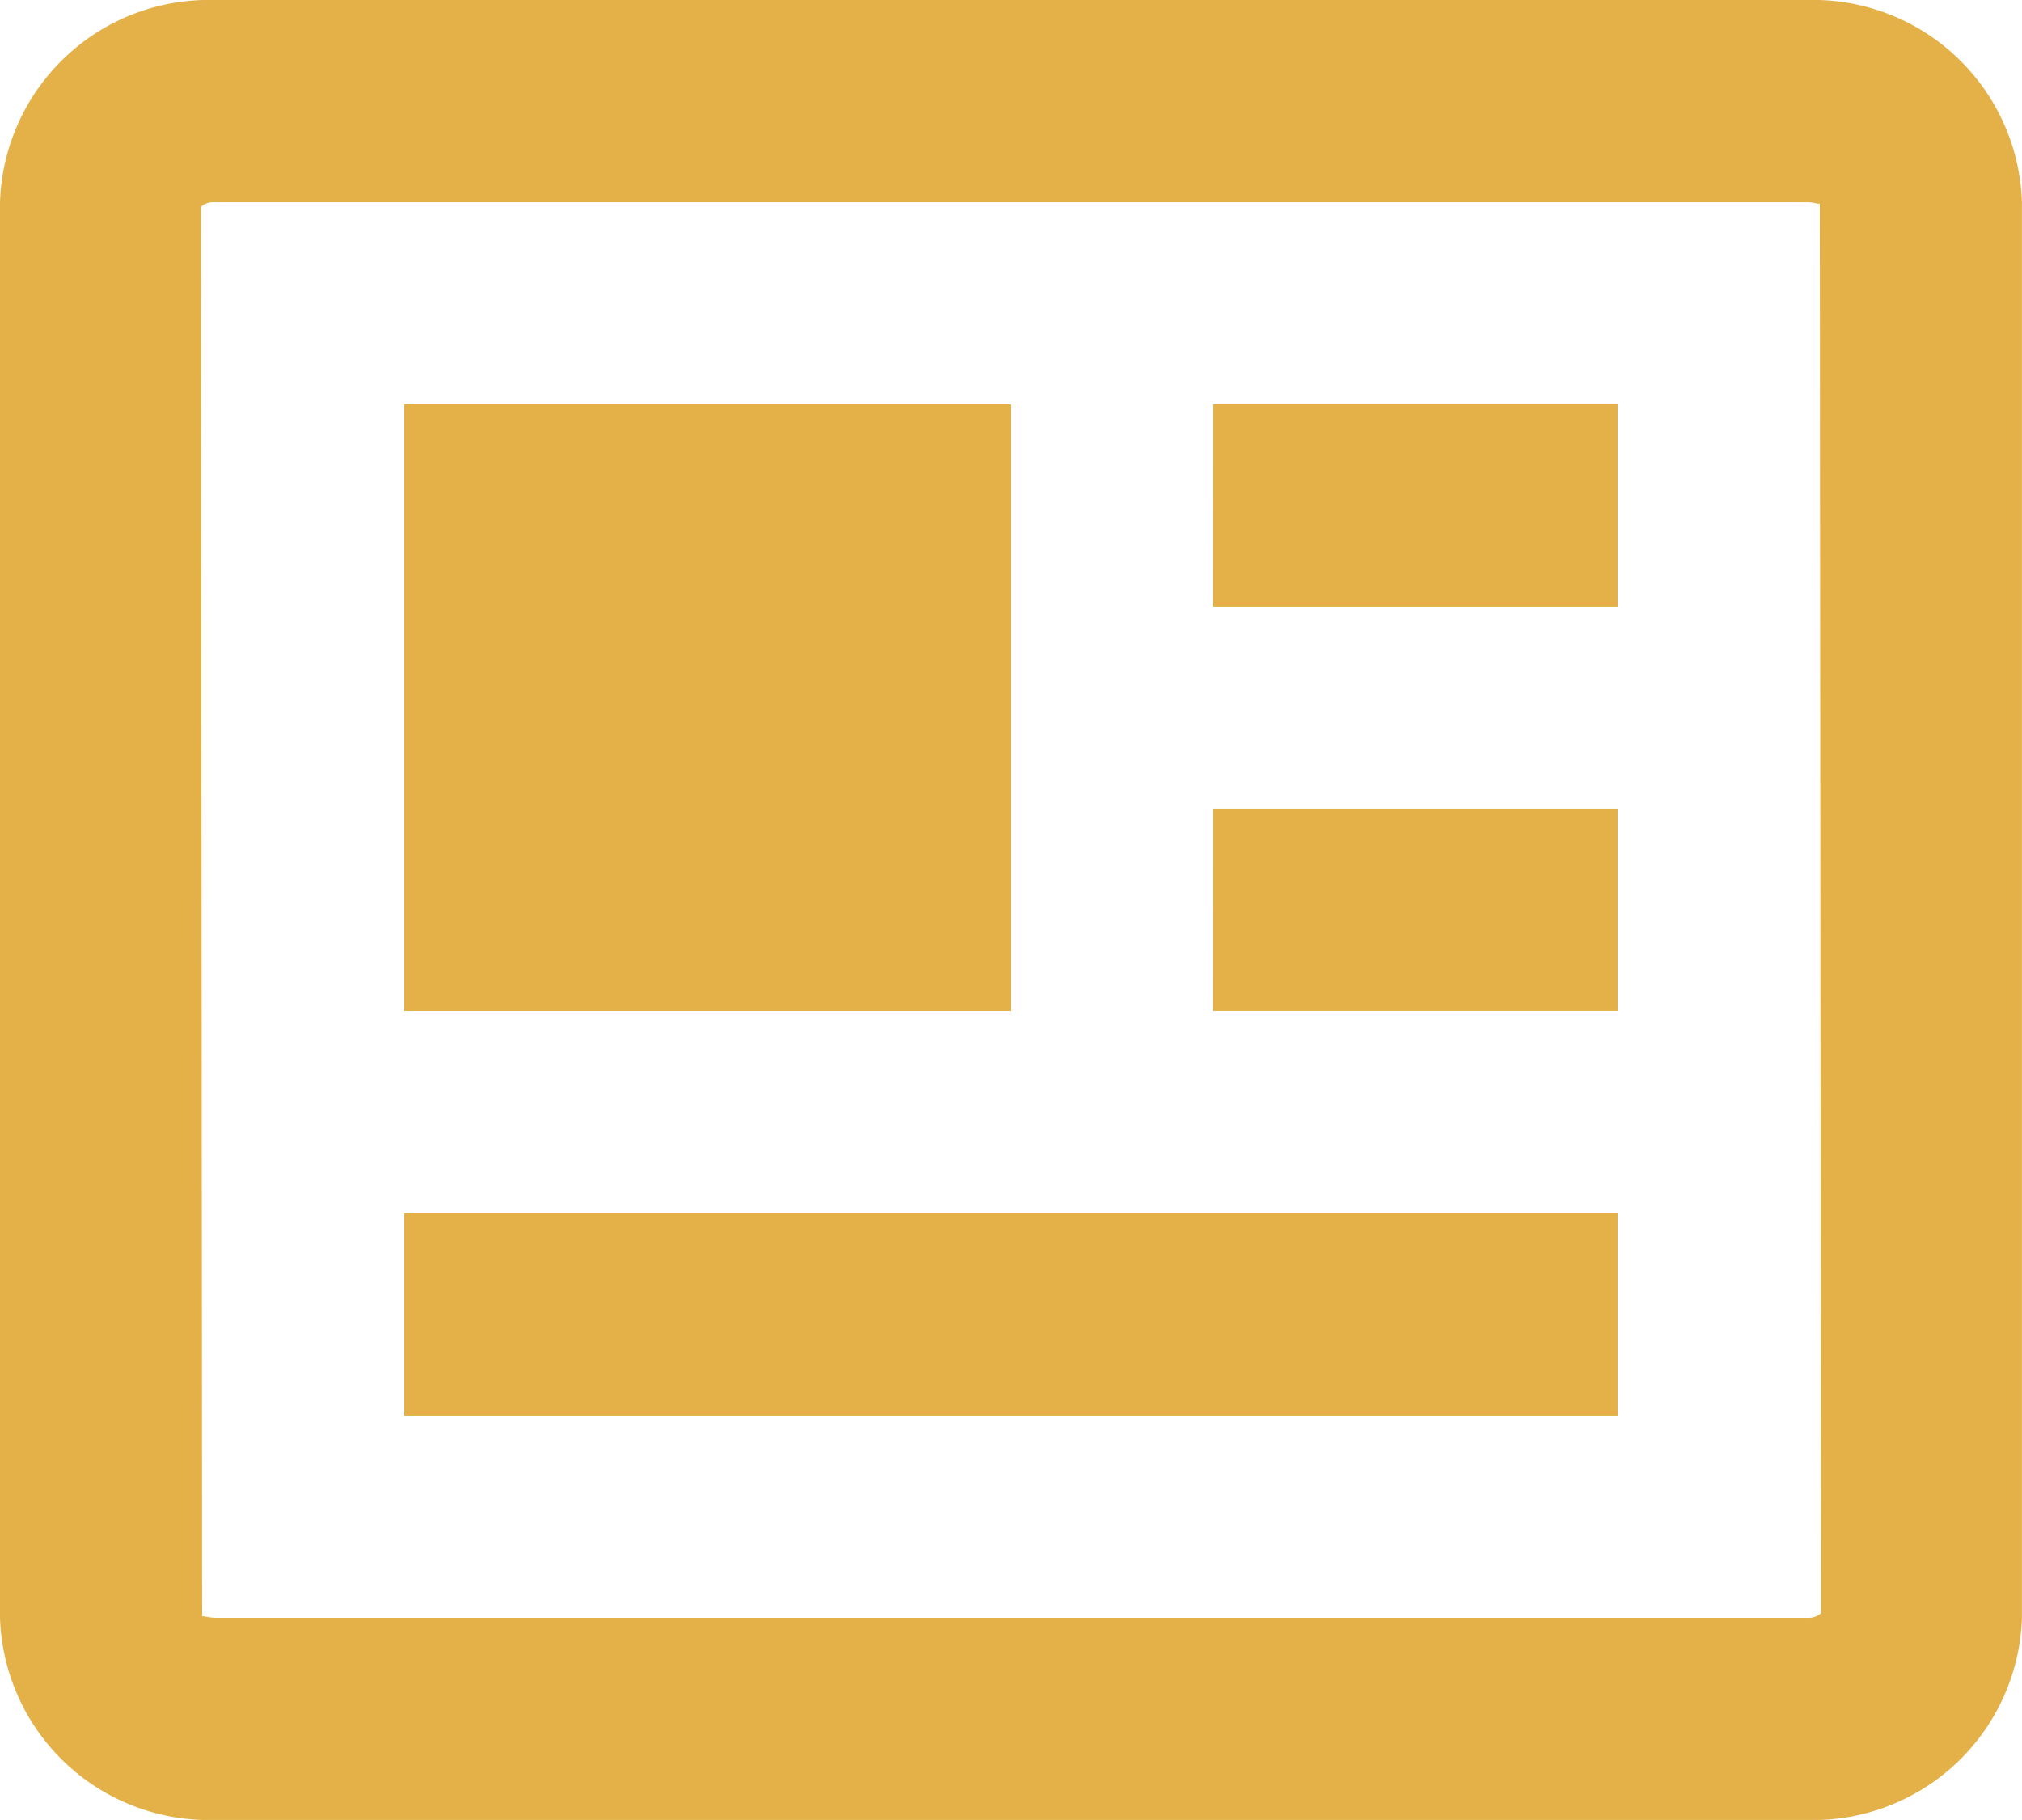
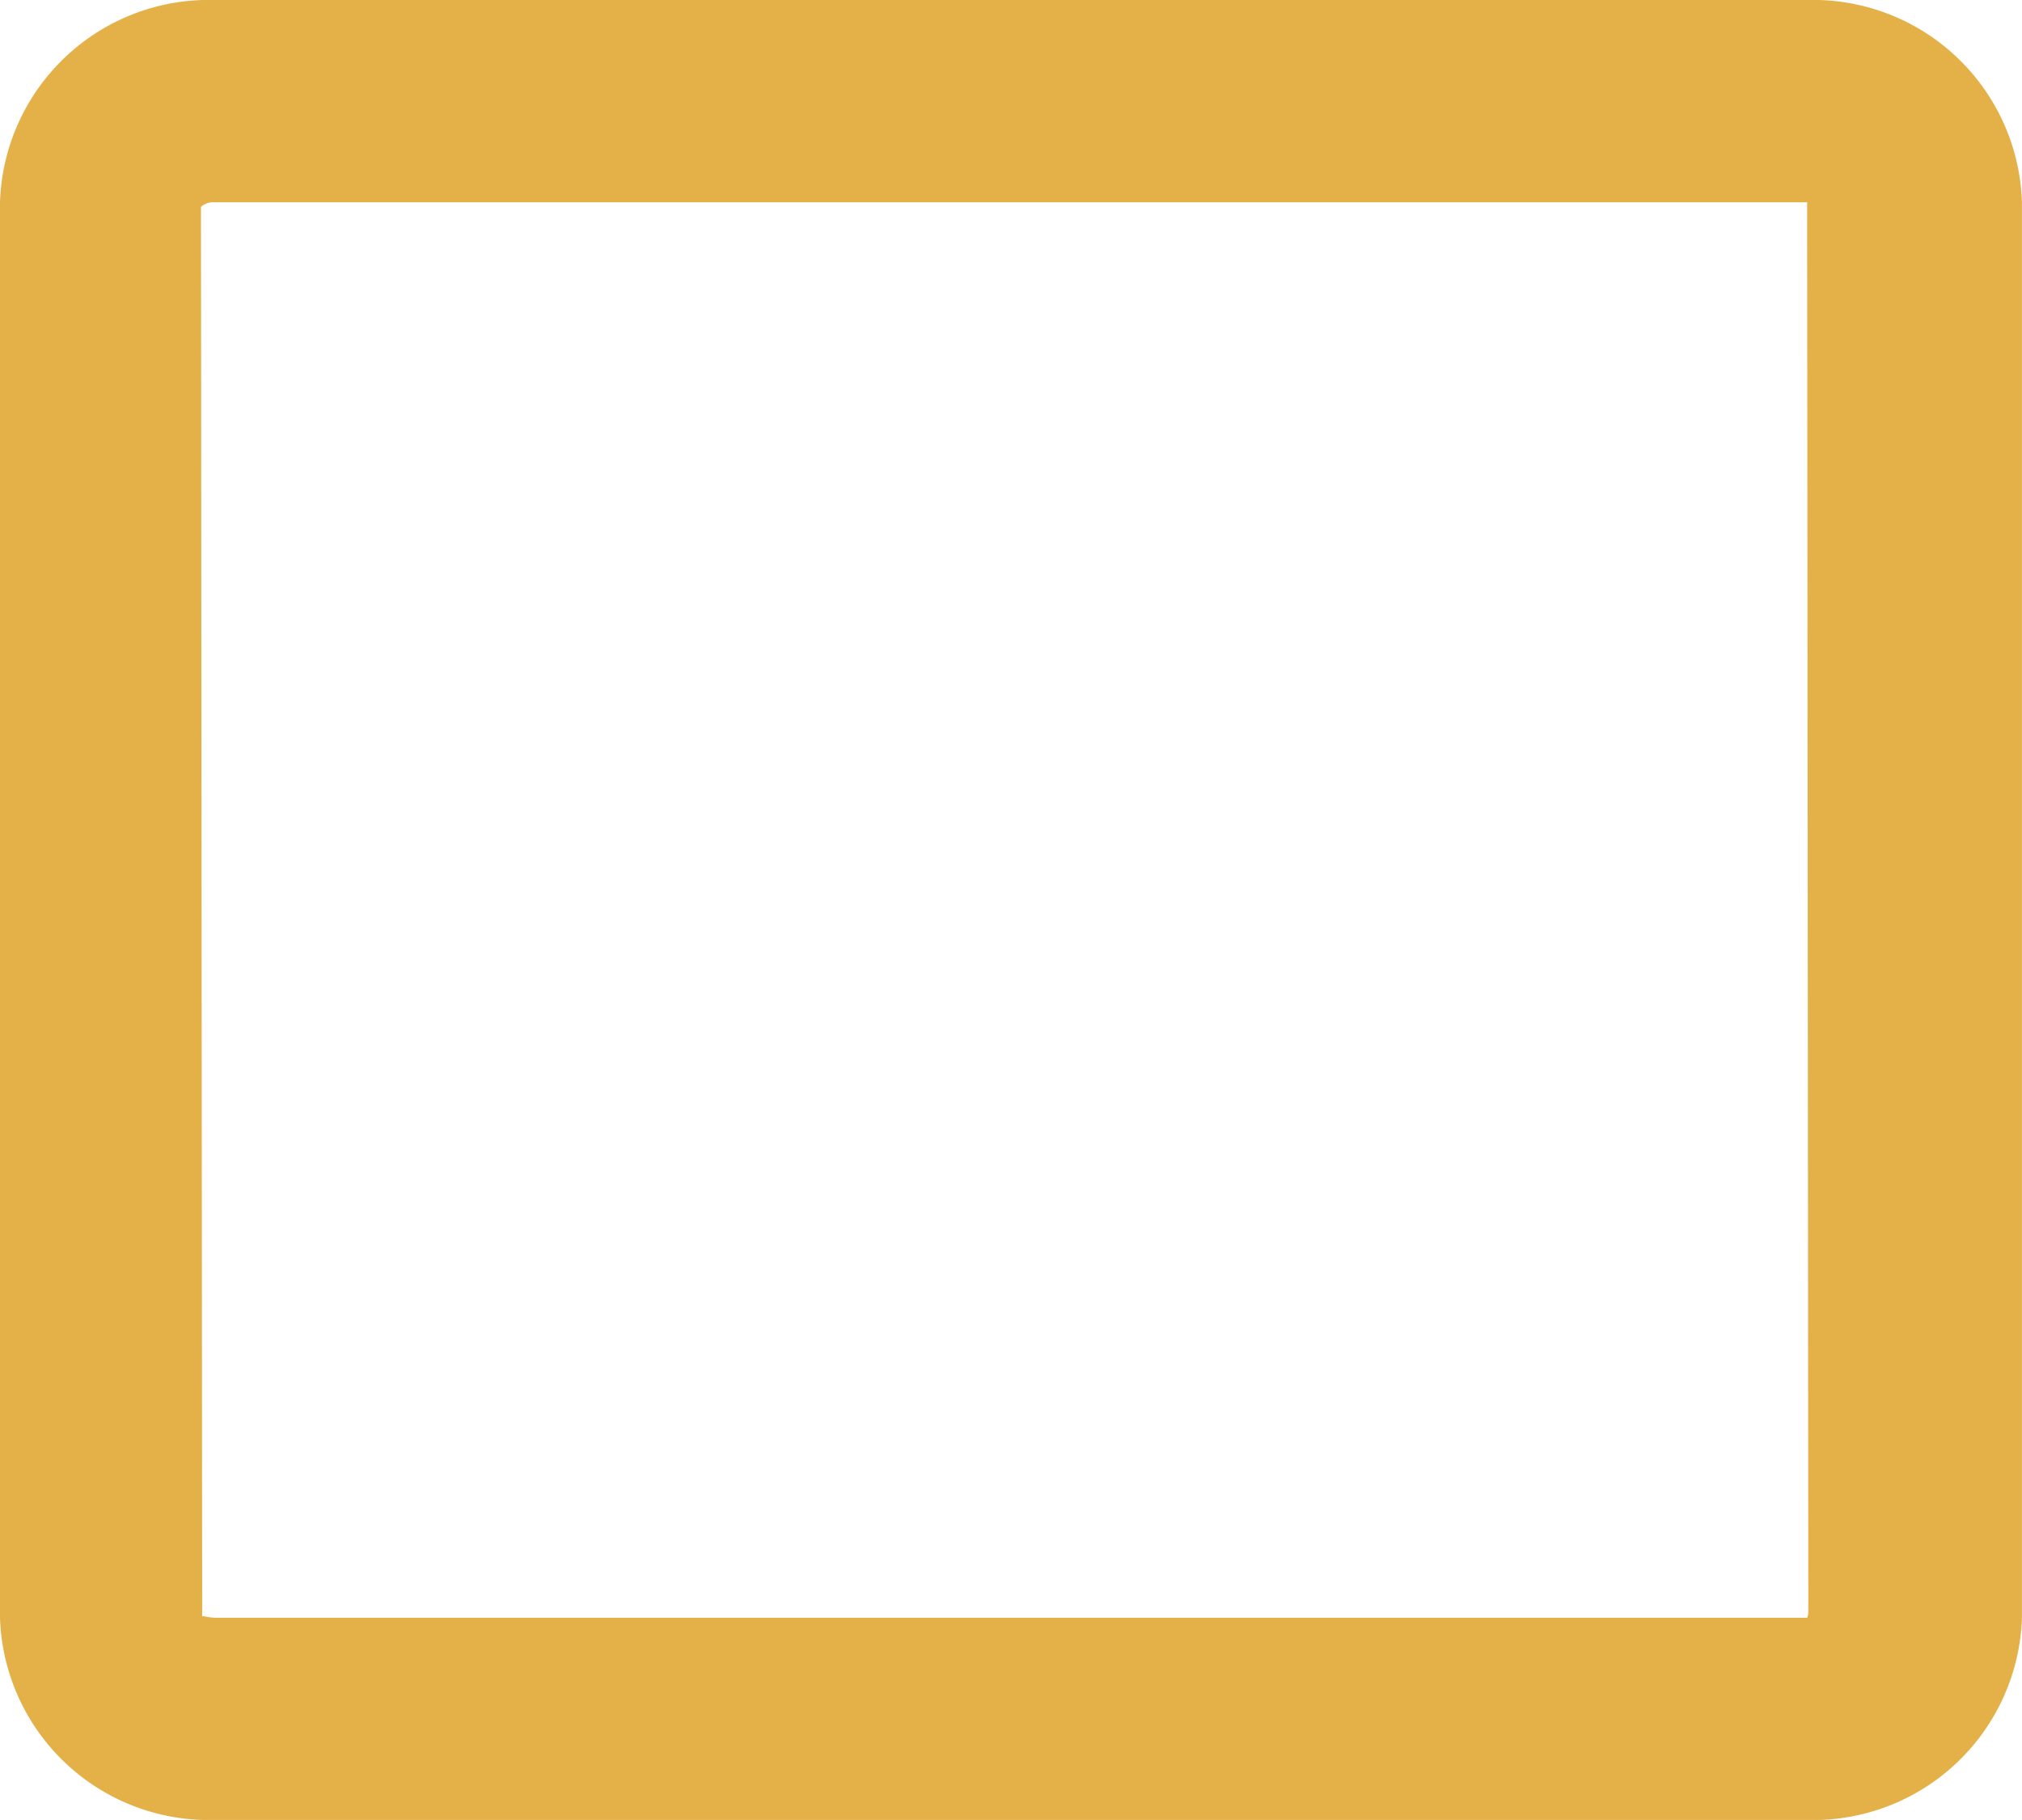
<svg xmlns="http://www.w3.org/2000/svg" width="37.094" height="33.384" viewBox="0 0 37.094 33.384">
  <g data-name="9054858_bx_news_icon" transform="translate(-2 -3)">
-     <path data-name="Path 1" d="M35.152,3H5.941A3.834,3.834,0,0,0,2,6.709V32.675a3.834,3.834,0,0,0,3.941,3.709H35.152a3.834,3.834,0,0,0,3.941-3.709V6.709A3.834,3.834,0,0,0,35.152,3Zm0,29.675H5.941a1.341,1.341,0,0,1-.21-.03c-.013,0-.02,0-.022.015L5.687,6.795a.341.341,0,0,1,.254-.085H35.152c.147,0,.226.052.232.015l.022,25.865A.341.341,0,0,1,35.152,32.675Z" transform="translate(0 0)" fill="#e4b149" />
-     <path data-name="Path 2" d="M6,7H17.128V18.128H6ZM18.983,21.837H6v3.709H28.256V21.837H18.983Zm1.855-7.419h7.419v3.709H20.837Zm0-7.419h7.419v3.709H20.837Z" transform="translate(3.419 3.419)" fill="#e4b149" />
+     <path data-name="Path 1" d="M35.152,3H5.941A3.834,3.834,0,0,0,2,6.709V32.675a3.834,3.834,0,0,0,3.941,3.709H35.152a3.834,3.834,0,0,0,3.941-3.709V6.709A3.834,3.834,0,0,0,35.152,3Zm0,29.675H5.941a1.341,1.341,0,0,1-.21-.03c-.013,0-.02,0-.022.015L5.687,6.795a.341.341,0,0,1,.254-.085H35.152l.022,25.865A.341.341,0,0,1,35.152,32.675Z" transform="translate(0 0)" fill="#e4b149" />
  </g>
</svg>